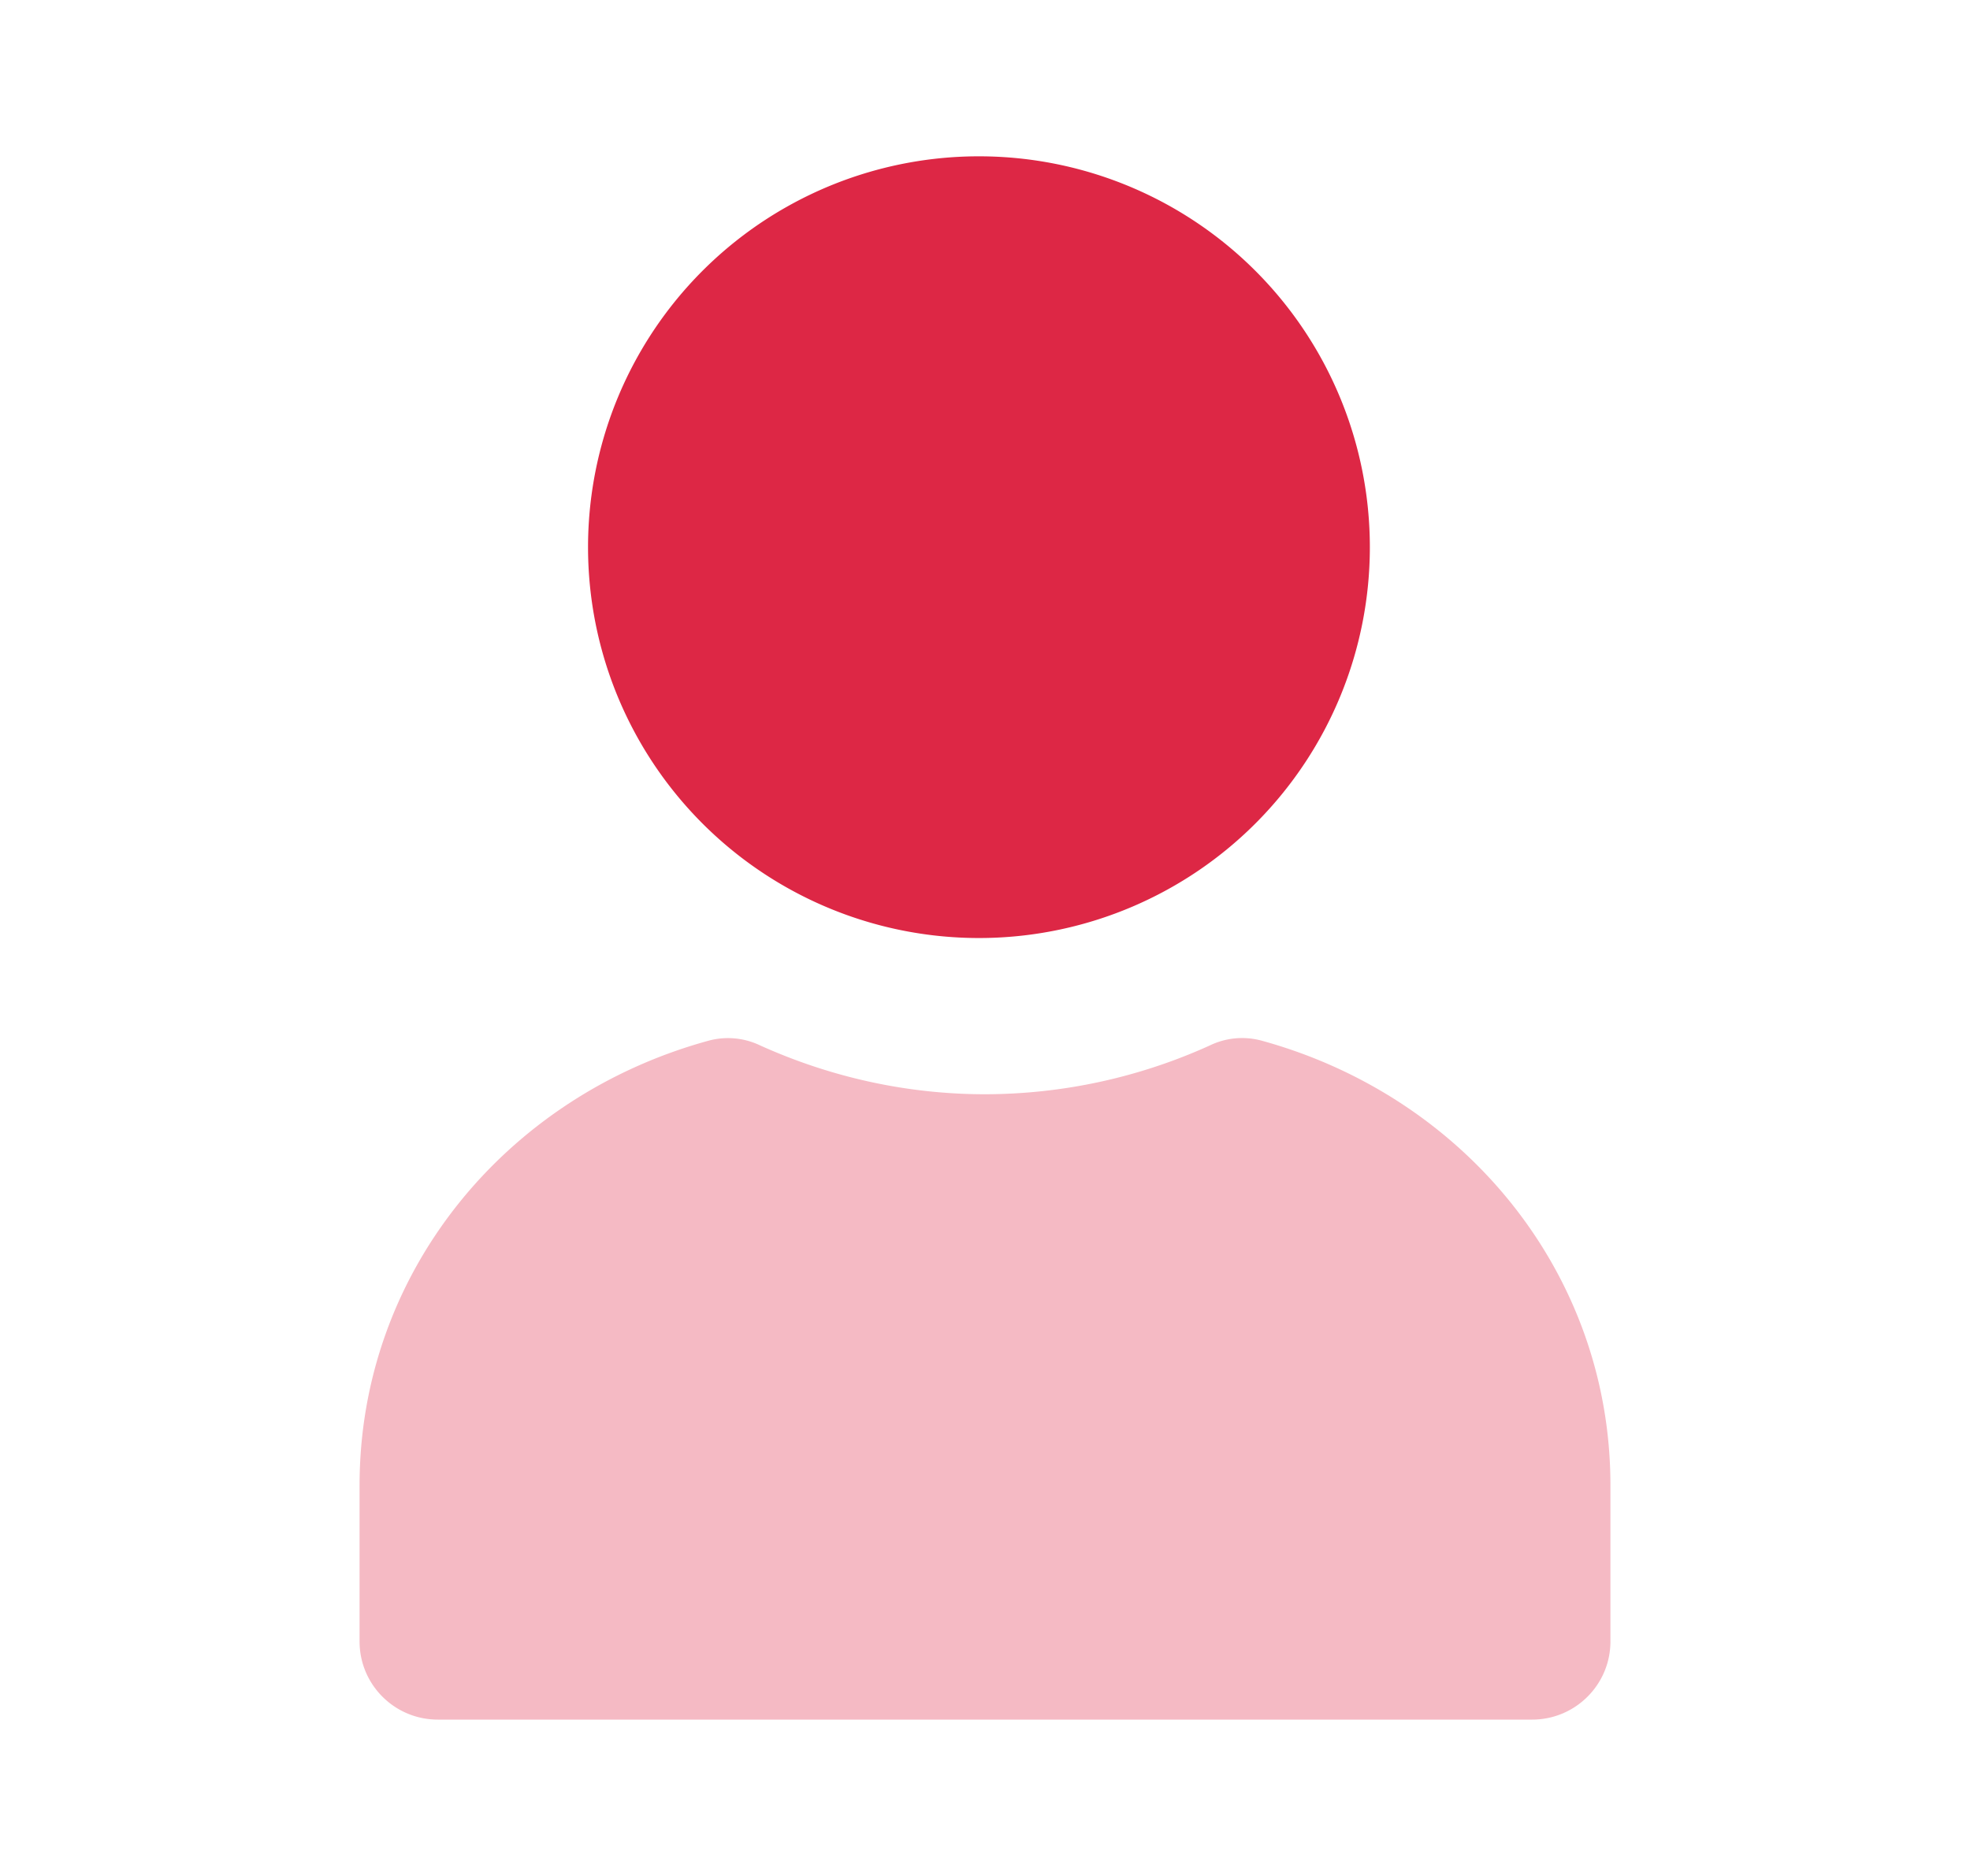
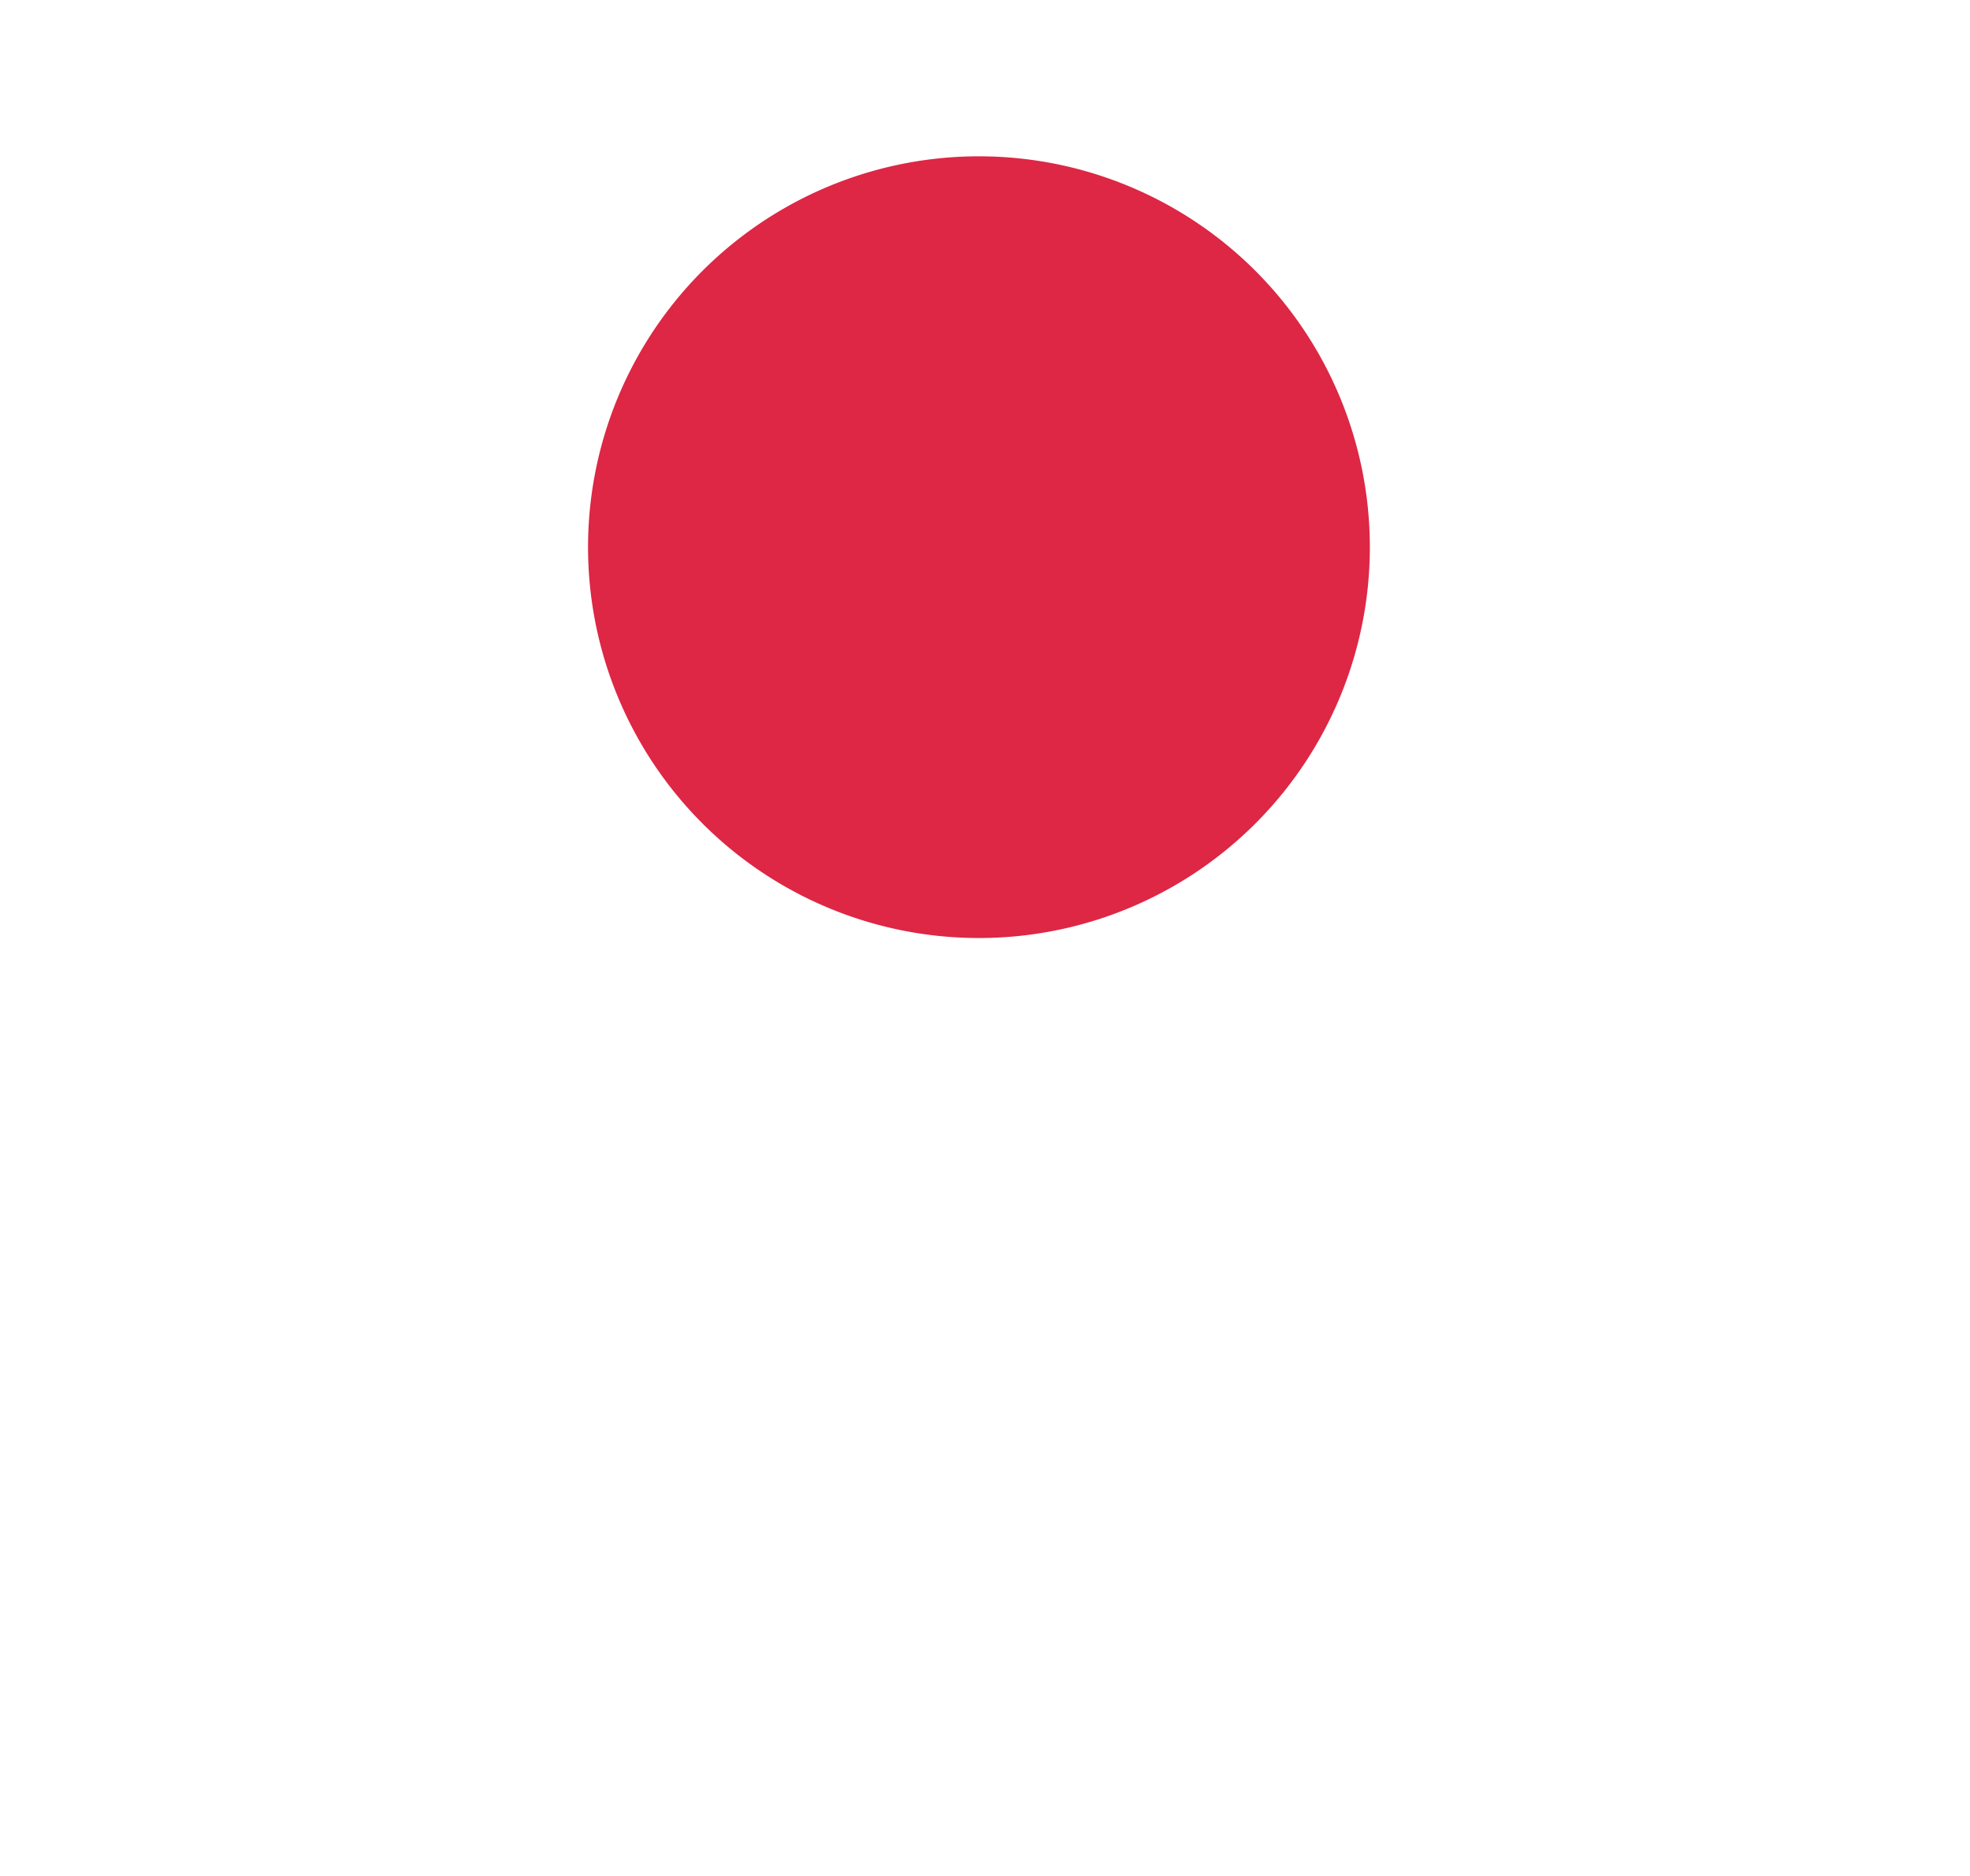
<svg xmlns="http://www.w3.org/2000/svg" width="21" height="20" viewBox="0 0 21 20" fill="none">
-   <path d="M7.557 11.094c-2.178.595-3.724 2.49-3.724 4.74V17.5c0 .46.373.833.834.833h11.666c.46 0 .834-.373.834-.833v-1.667c0-2.25-1.546-4.144-3.724-4.74a.792.792 0 0 0-.547.053 5.818 5.818 0 0 1-2.396.52c-.82 0-1.633-.176-2.396-.52a.792.792 0 0 0-.547-.052z" fill="#F5BAC4" />
  <path d="M10.5 1.667a4.167 4.167 0 1 0 0 8.333 4.167 4.167 0 0 0 0-8.333z" fill="#DD2745" />
</svg>